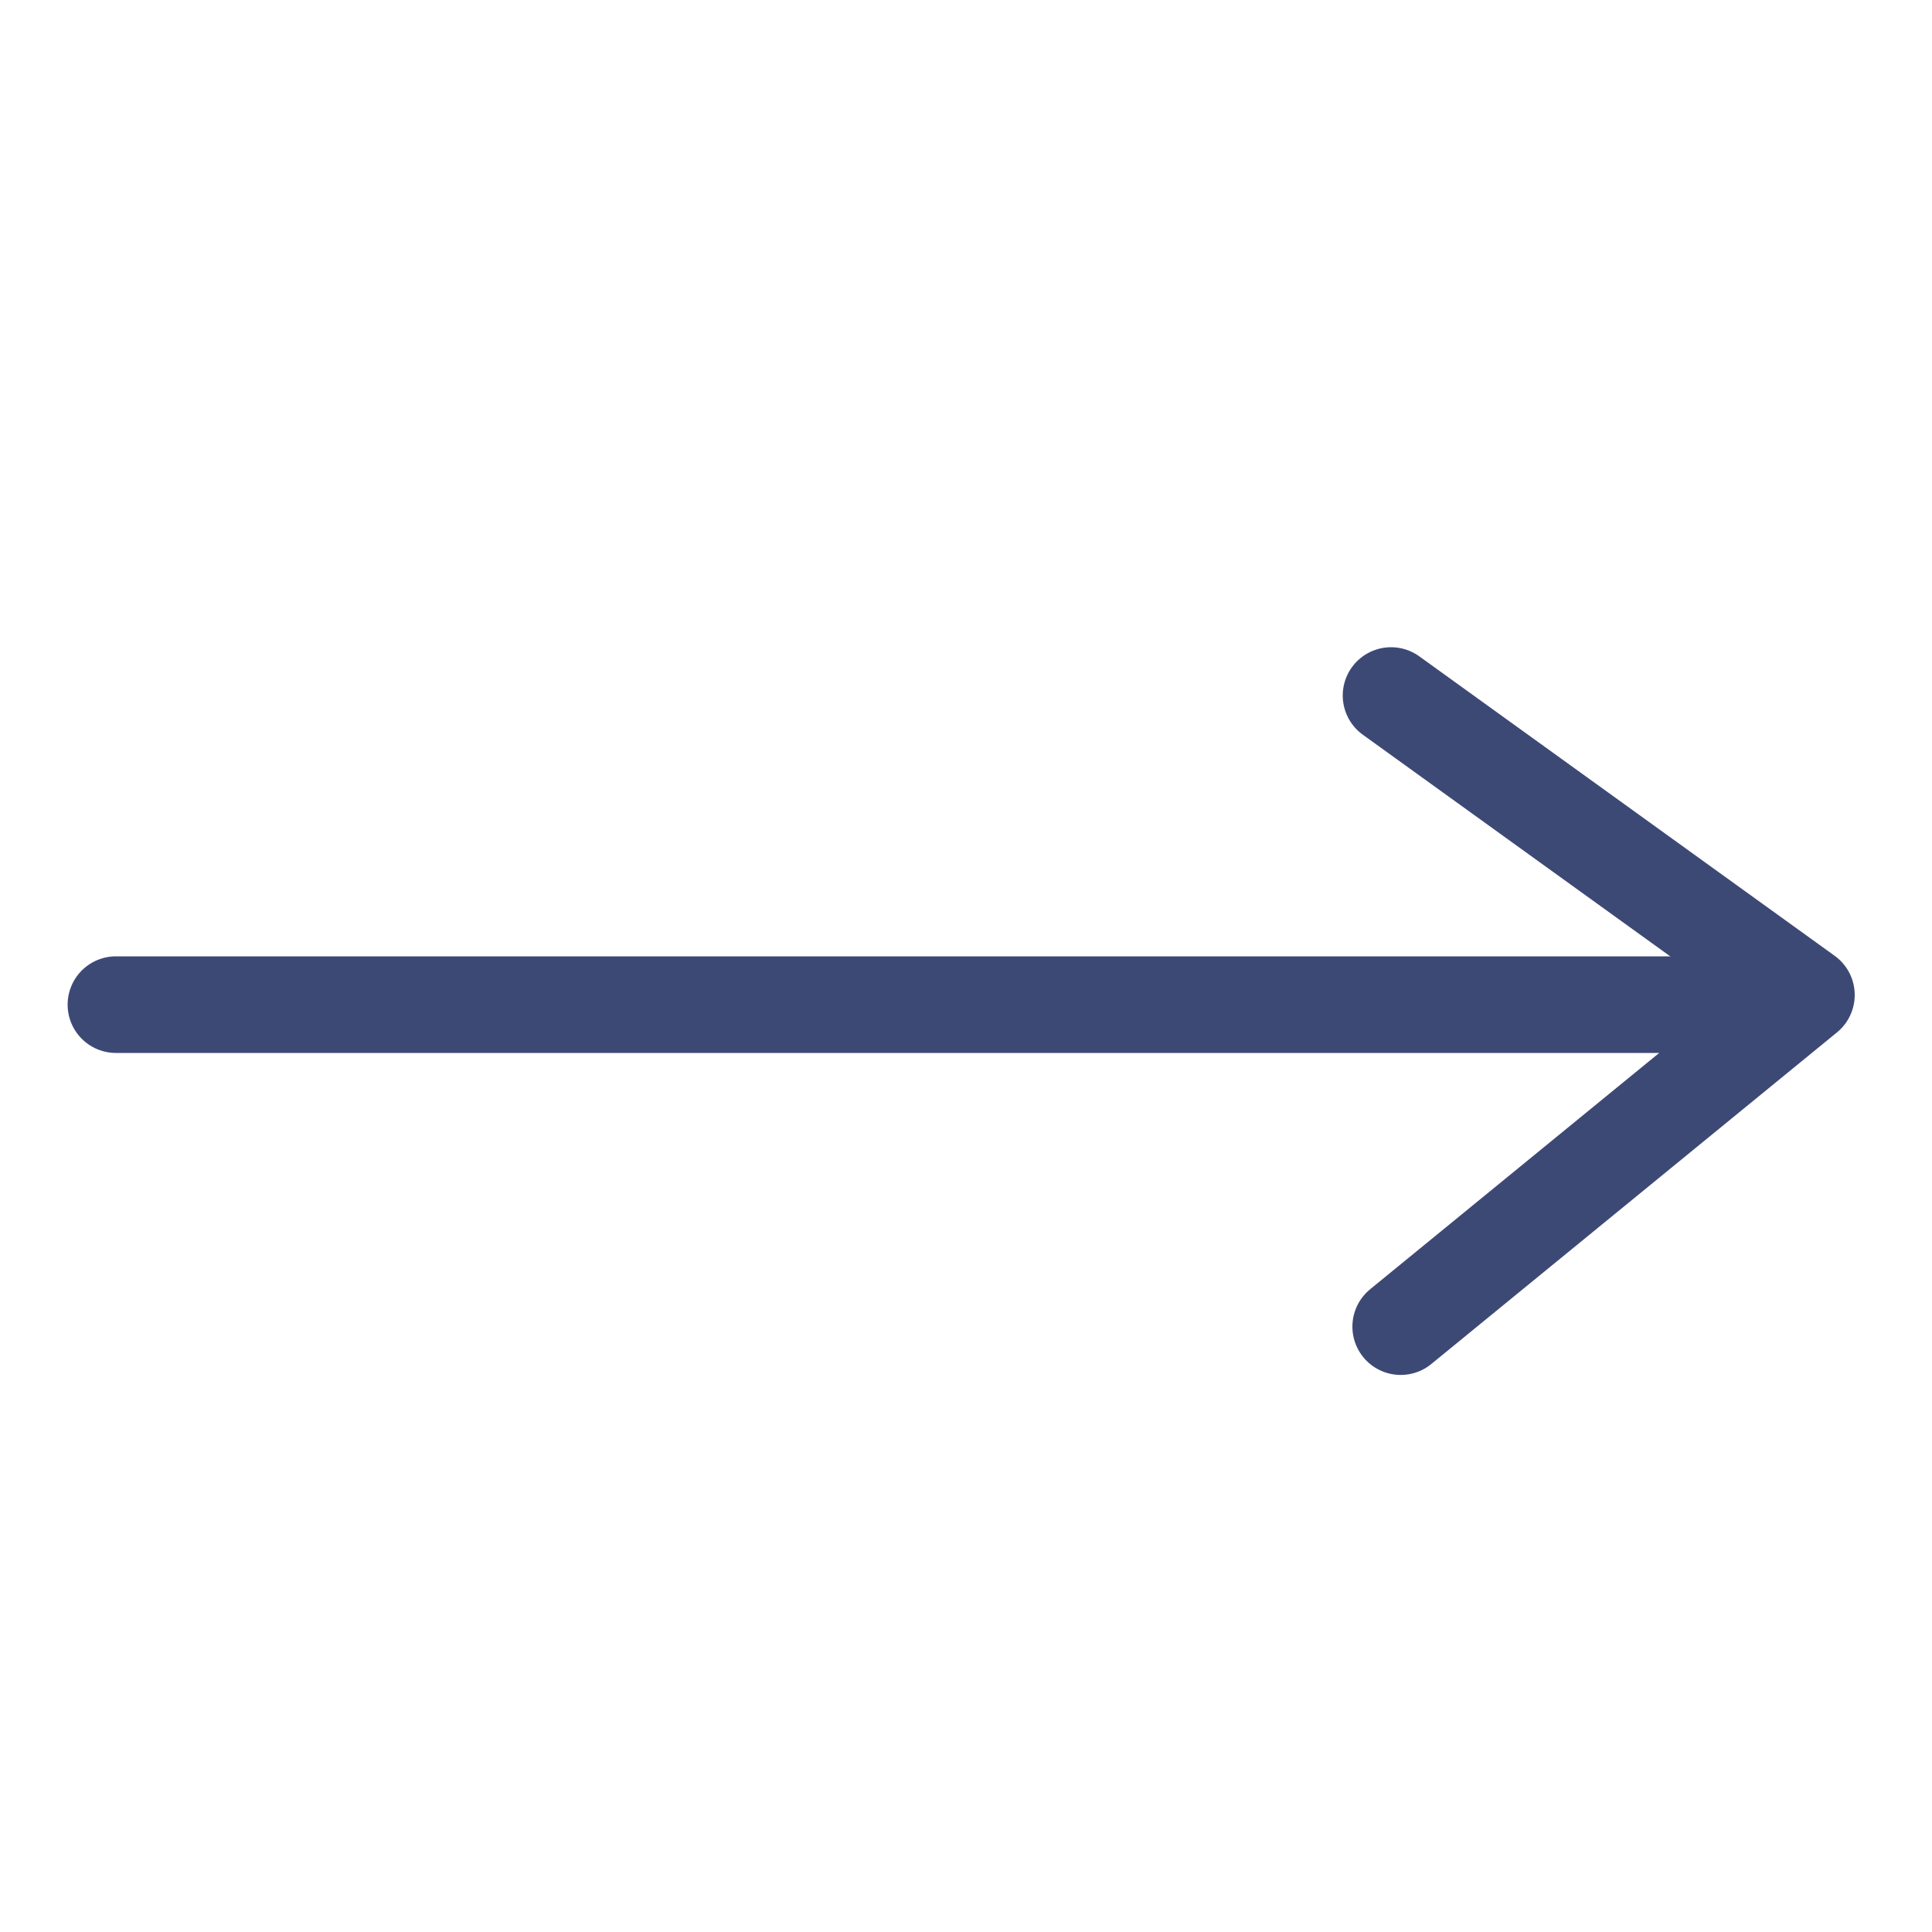
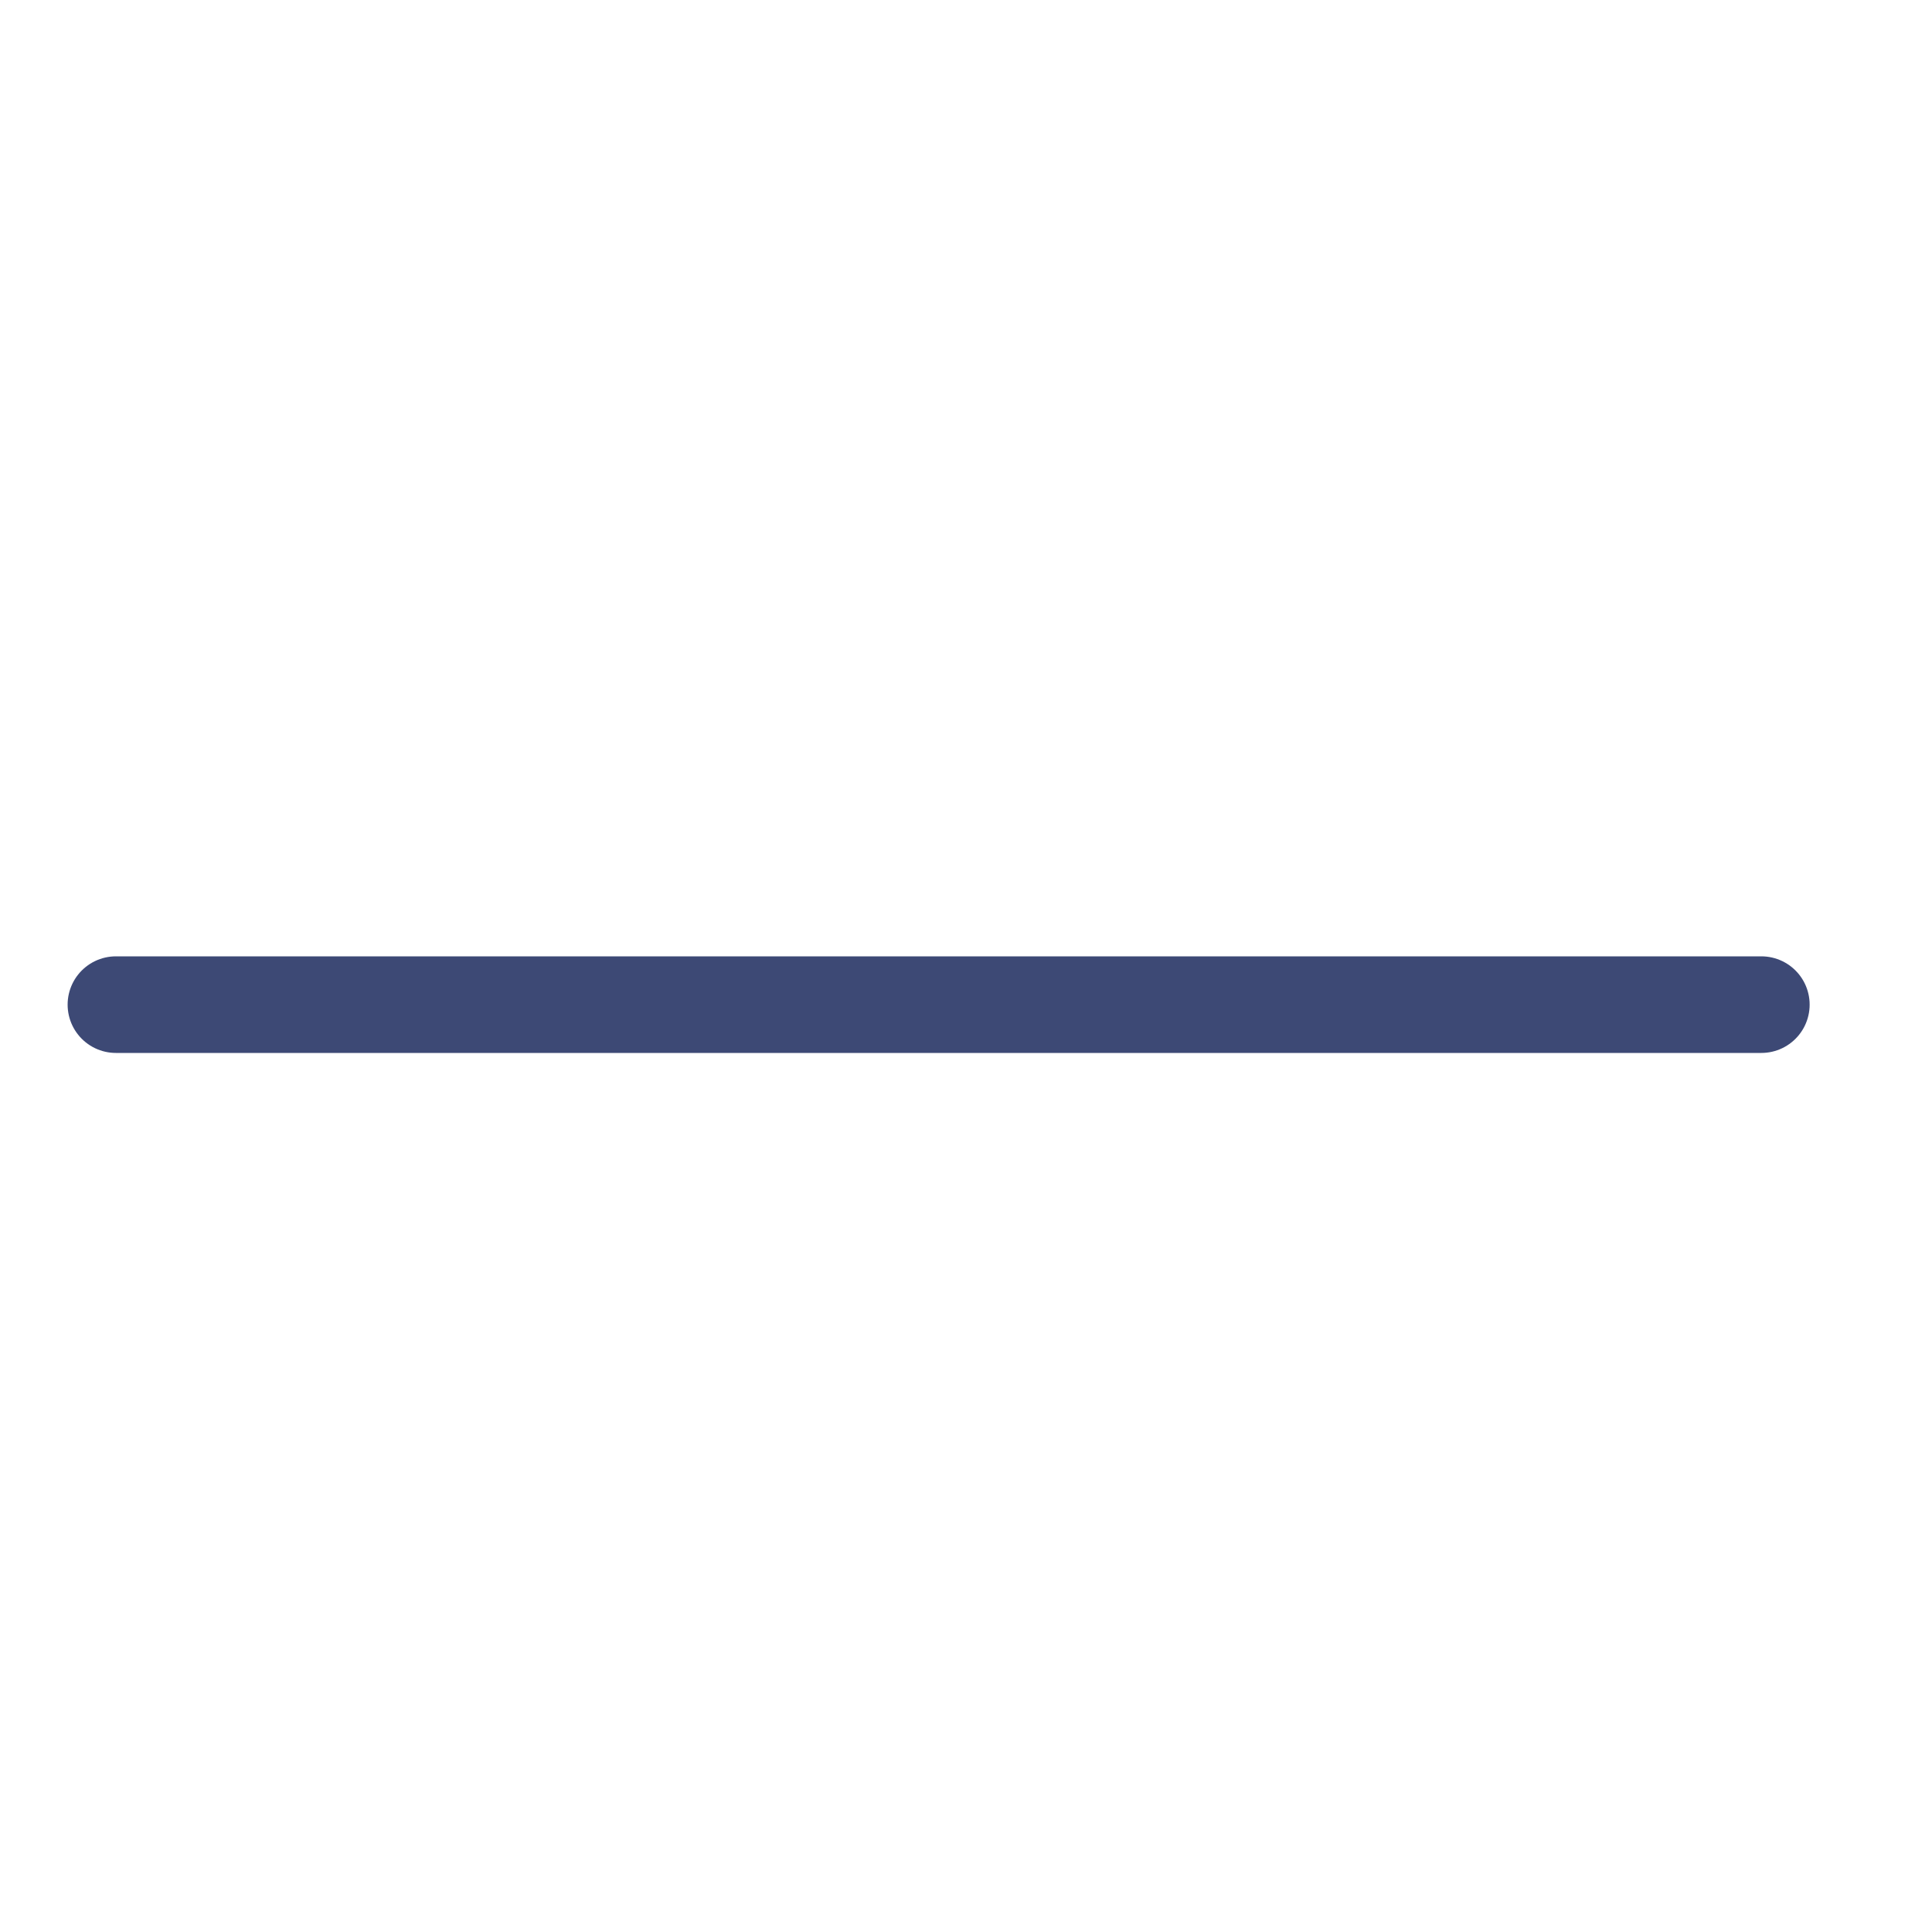
<svg xmlns="http://www.w3.org/2000/svg" version="1.1" id="Layer_1" x="0px" y="0px" viewBox="0 0 60 60" style="enable-background:new 0 0 60 60;" xml:space="preserve">
  <style type="text/css">
	.st0{fill:none;stroke:#3D4975;stroke-width:3;stroke-linecap:round;stroke-linejoin:round;}
</style>
  <path class="st0" d="M54.7,31.2H3.6" />
-   <path class="st0" d="M43.2,21.6l12.9,9.3L43.5,41.2" />
</svg>